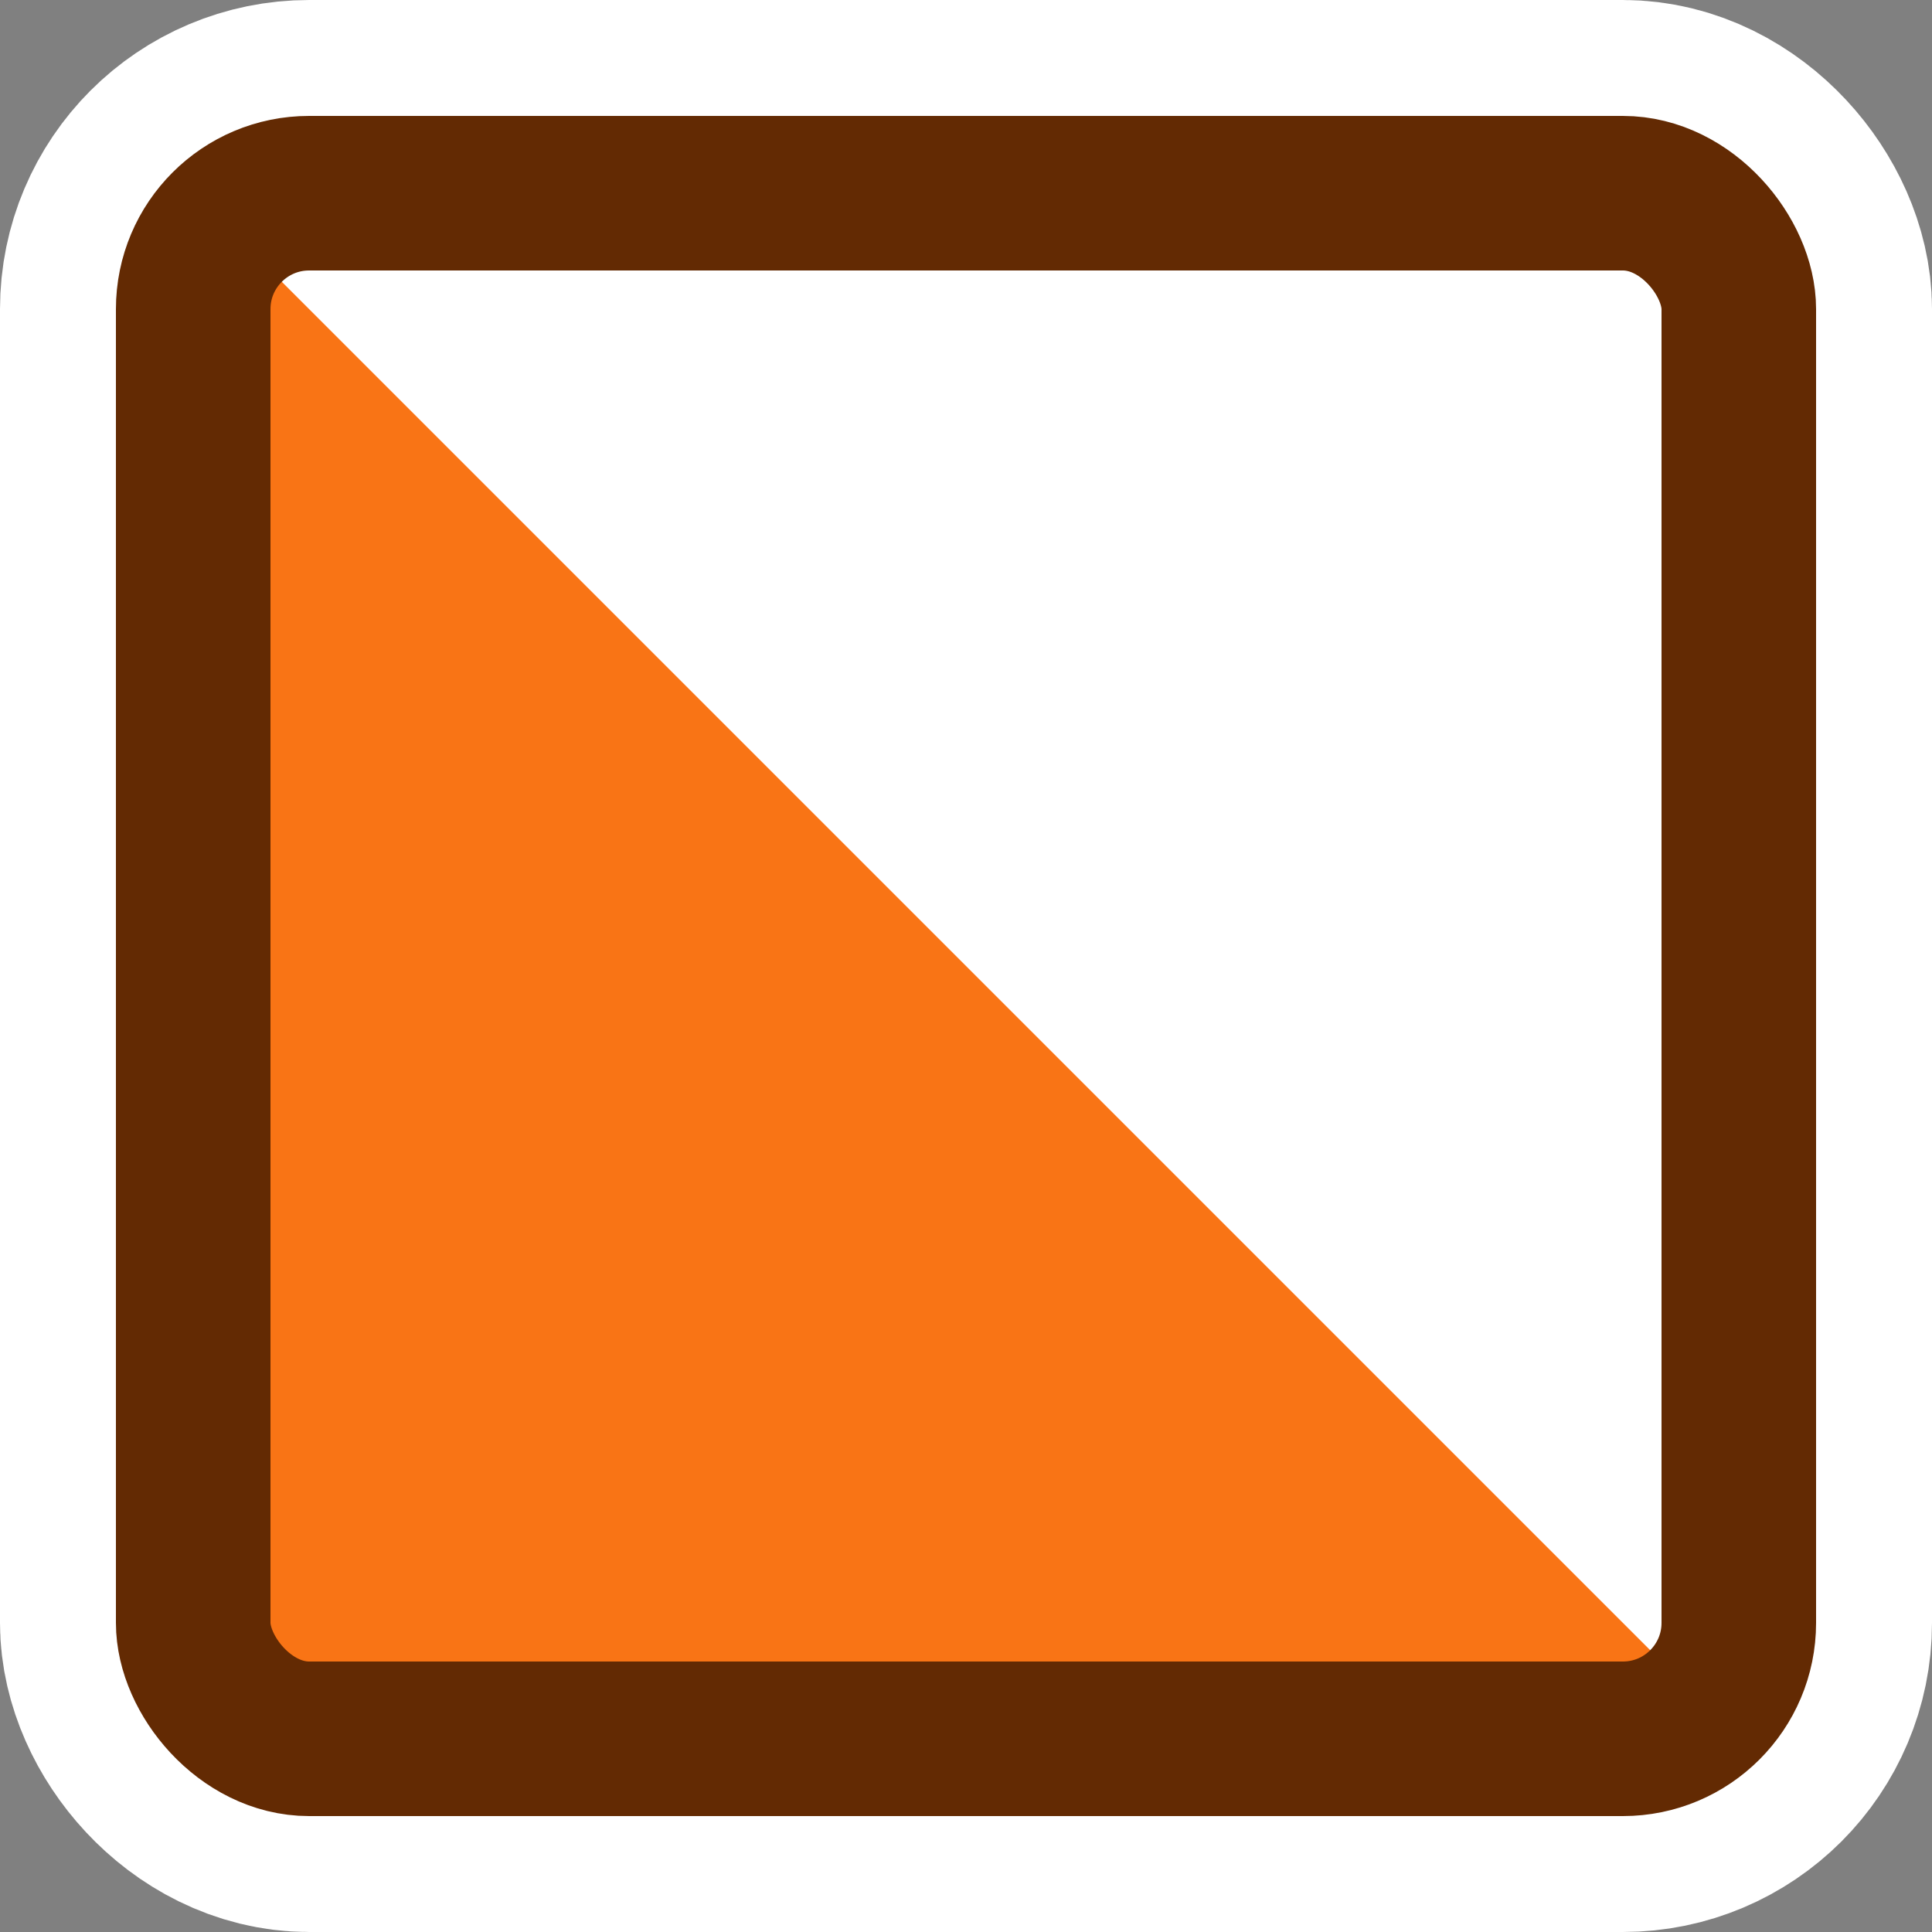
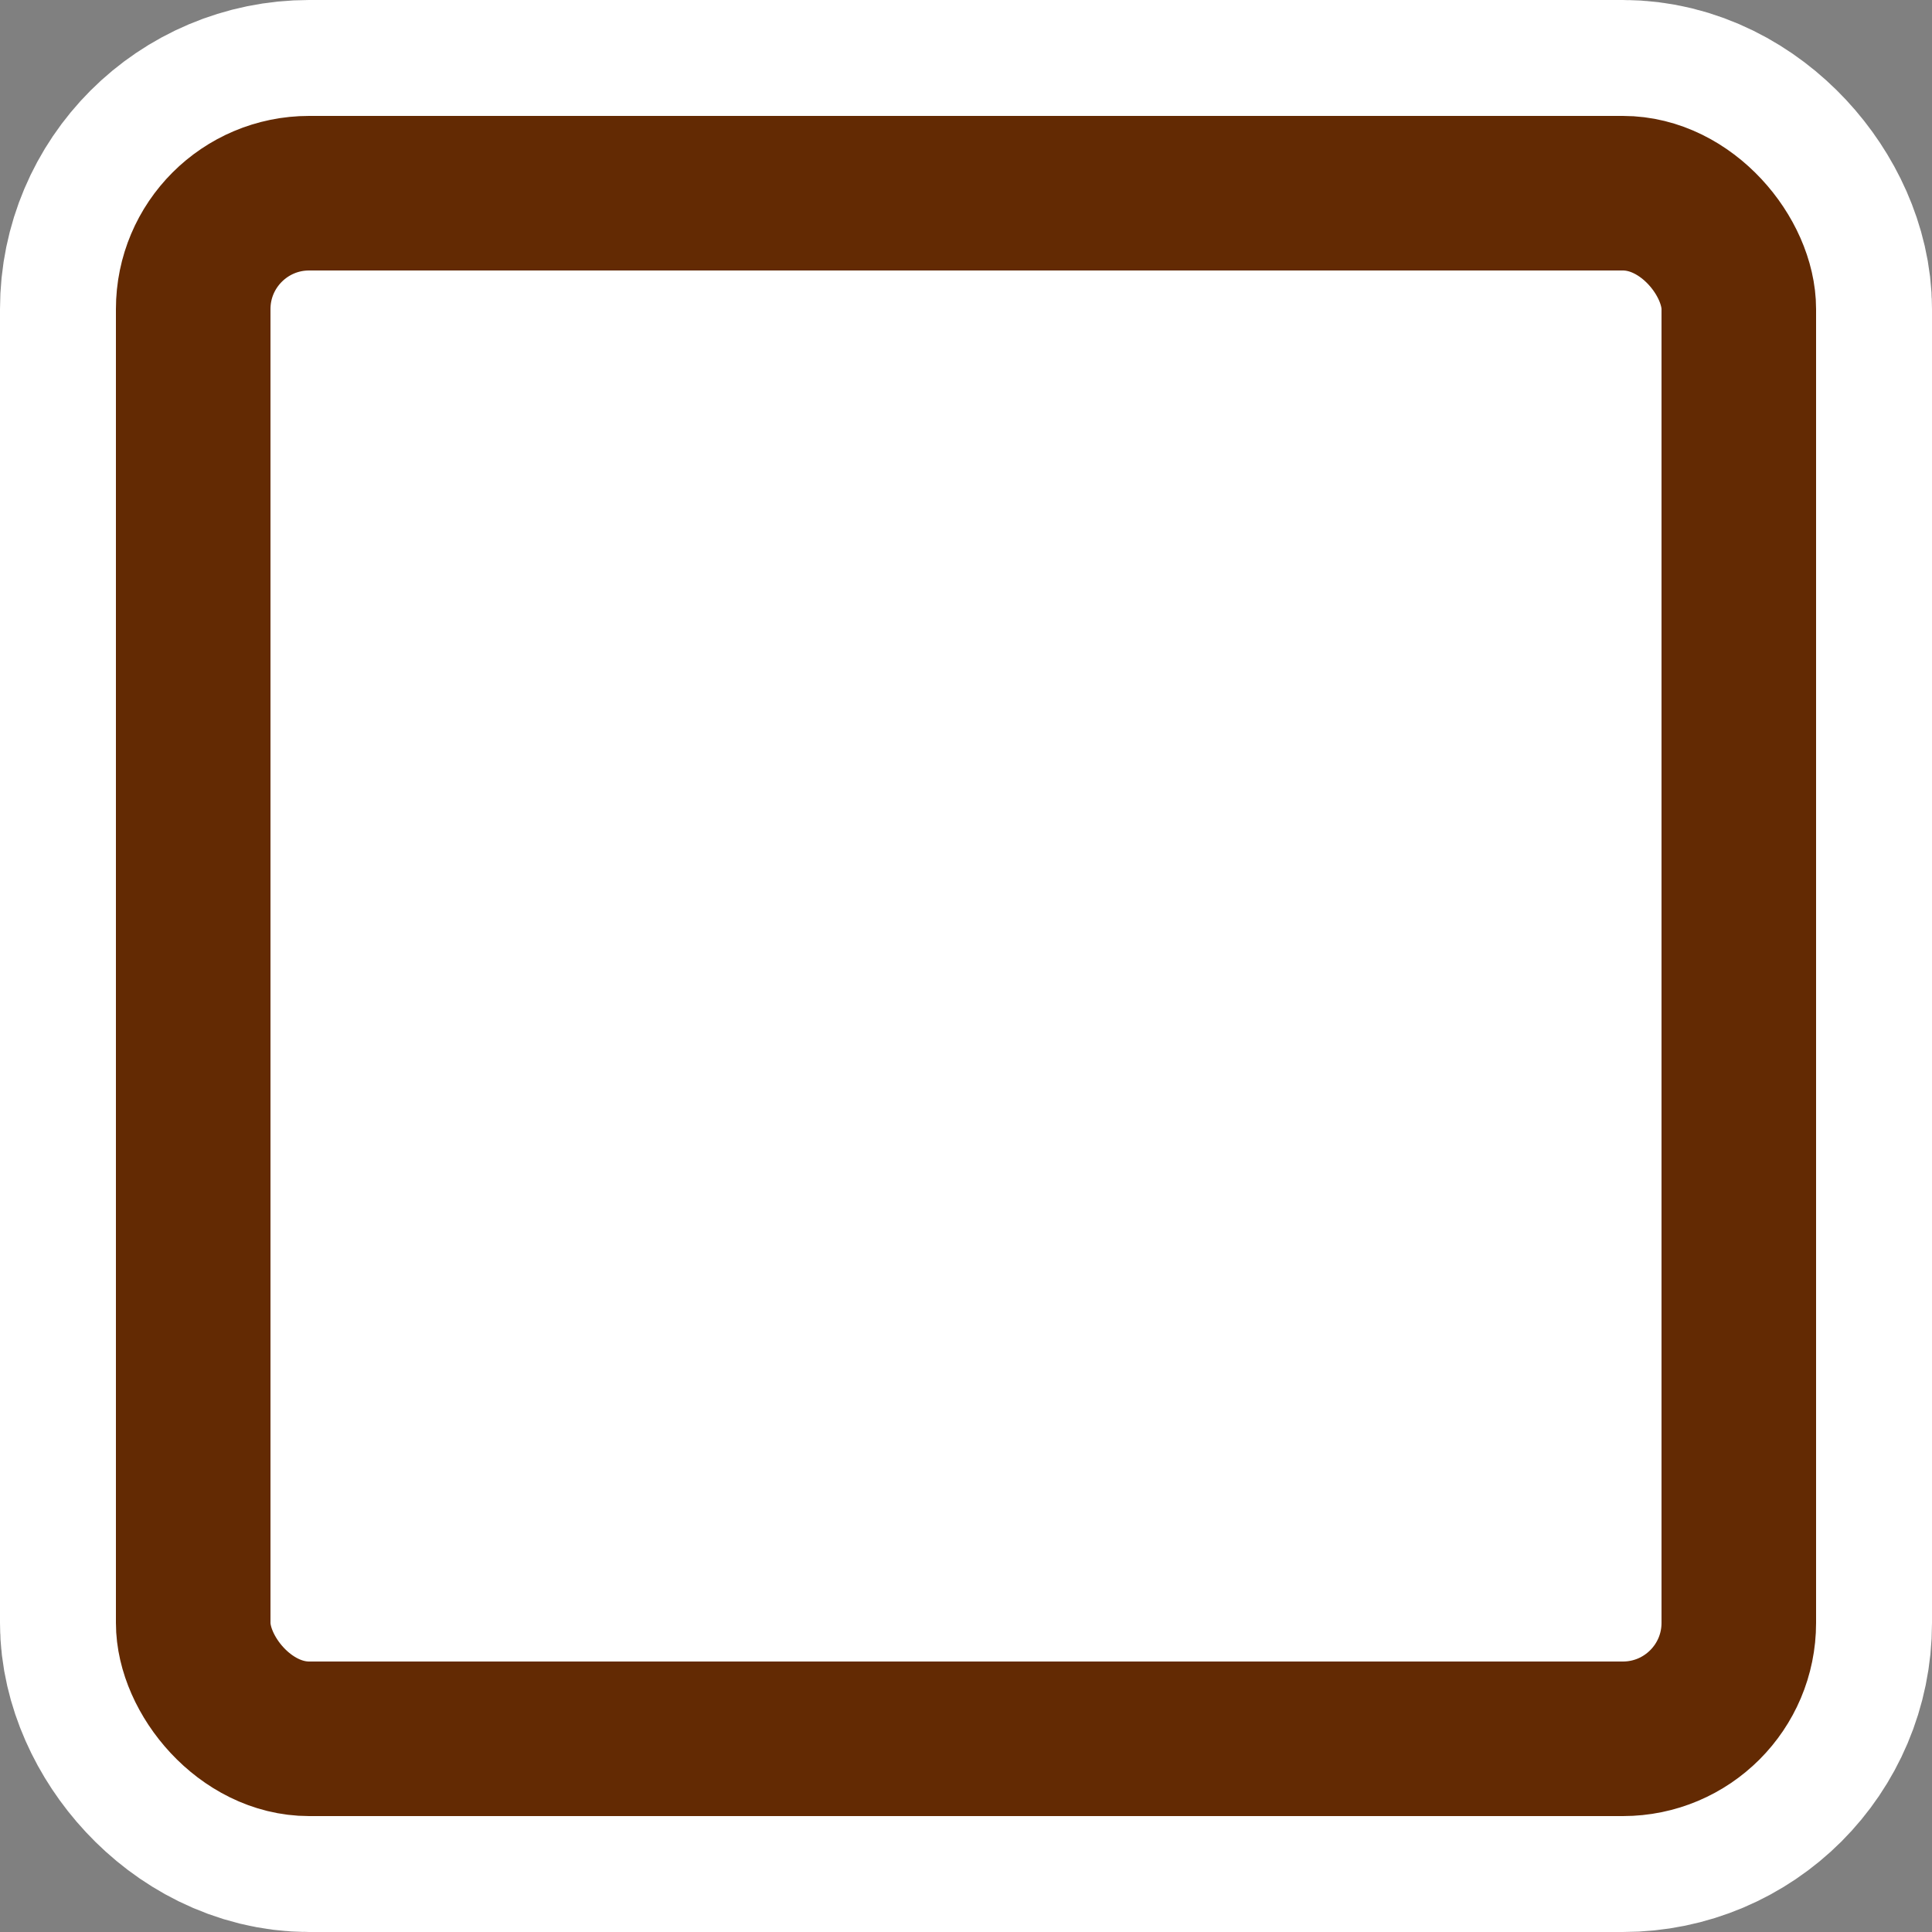
<svg xmlns="http://www.w3.org/2000/svg" width="500" height="500" viewBox="0 0 500 500" fill="none">
  <rect x="0" y="0" width="500" height="500" fill="#808080" stroke="none" />
  <rect x="50" y="50" width="400" height="400" rx="30" stroke="white" stroke-width="100" />
  <rect x="50" y="50" width="400" height="400" fill="white" />
-   <path d="M50 50L450 450L50 445.426V50Z" fill="#F97415" />
  <rect x="50" y="50" width="400" height="400" rx="30" stroke="#632A03" stroke-width="40" />
</svg>